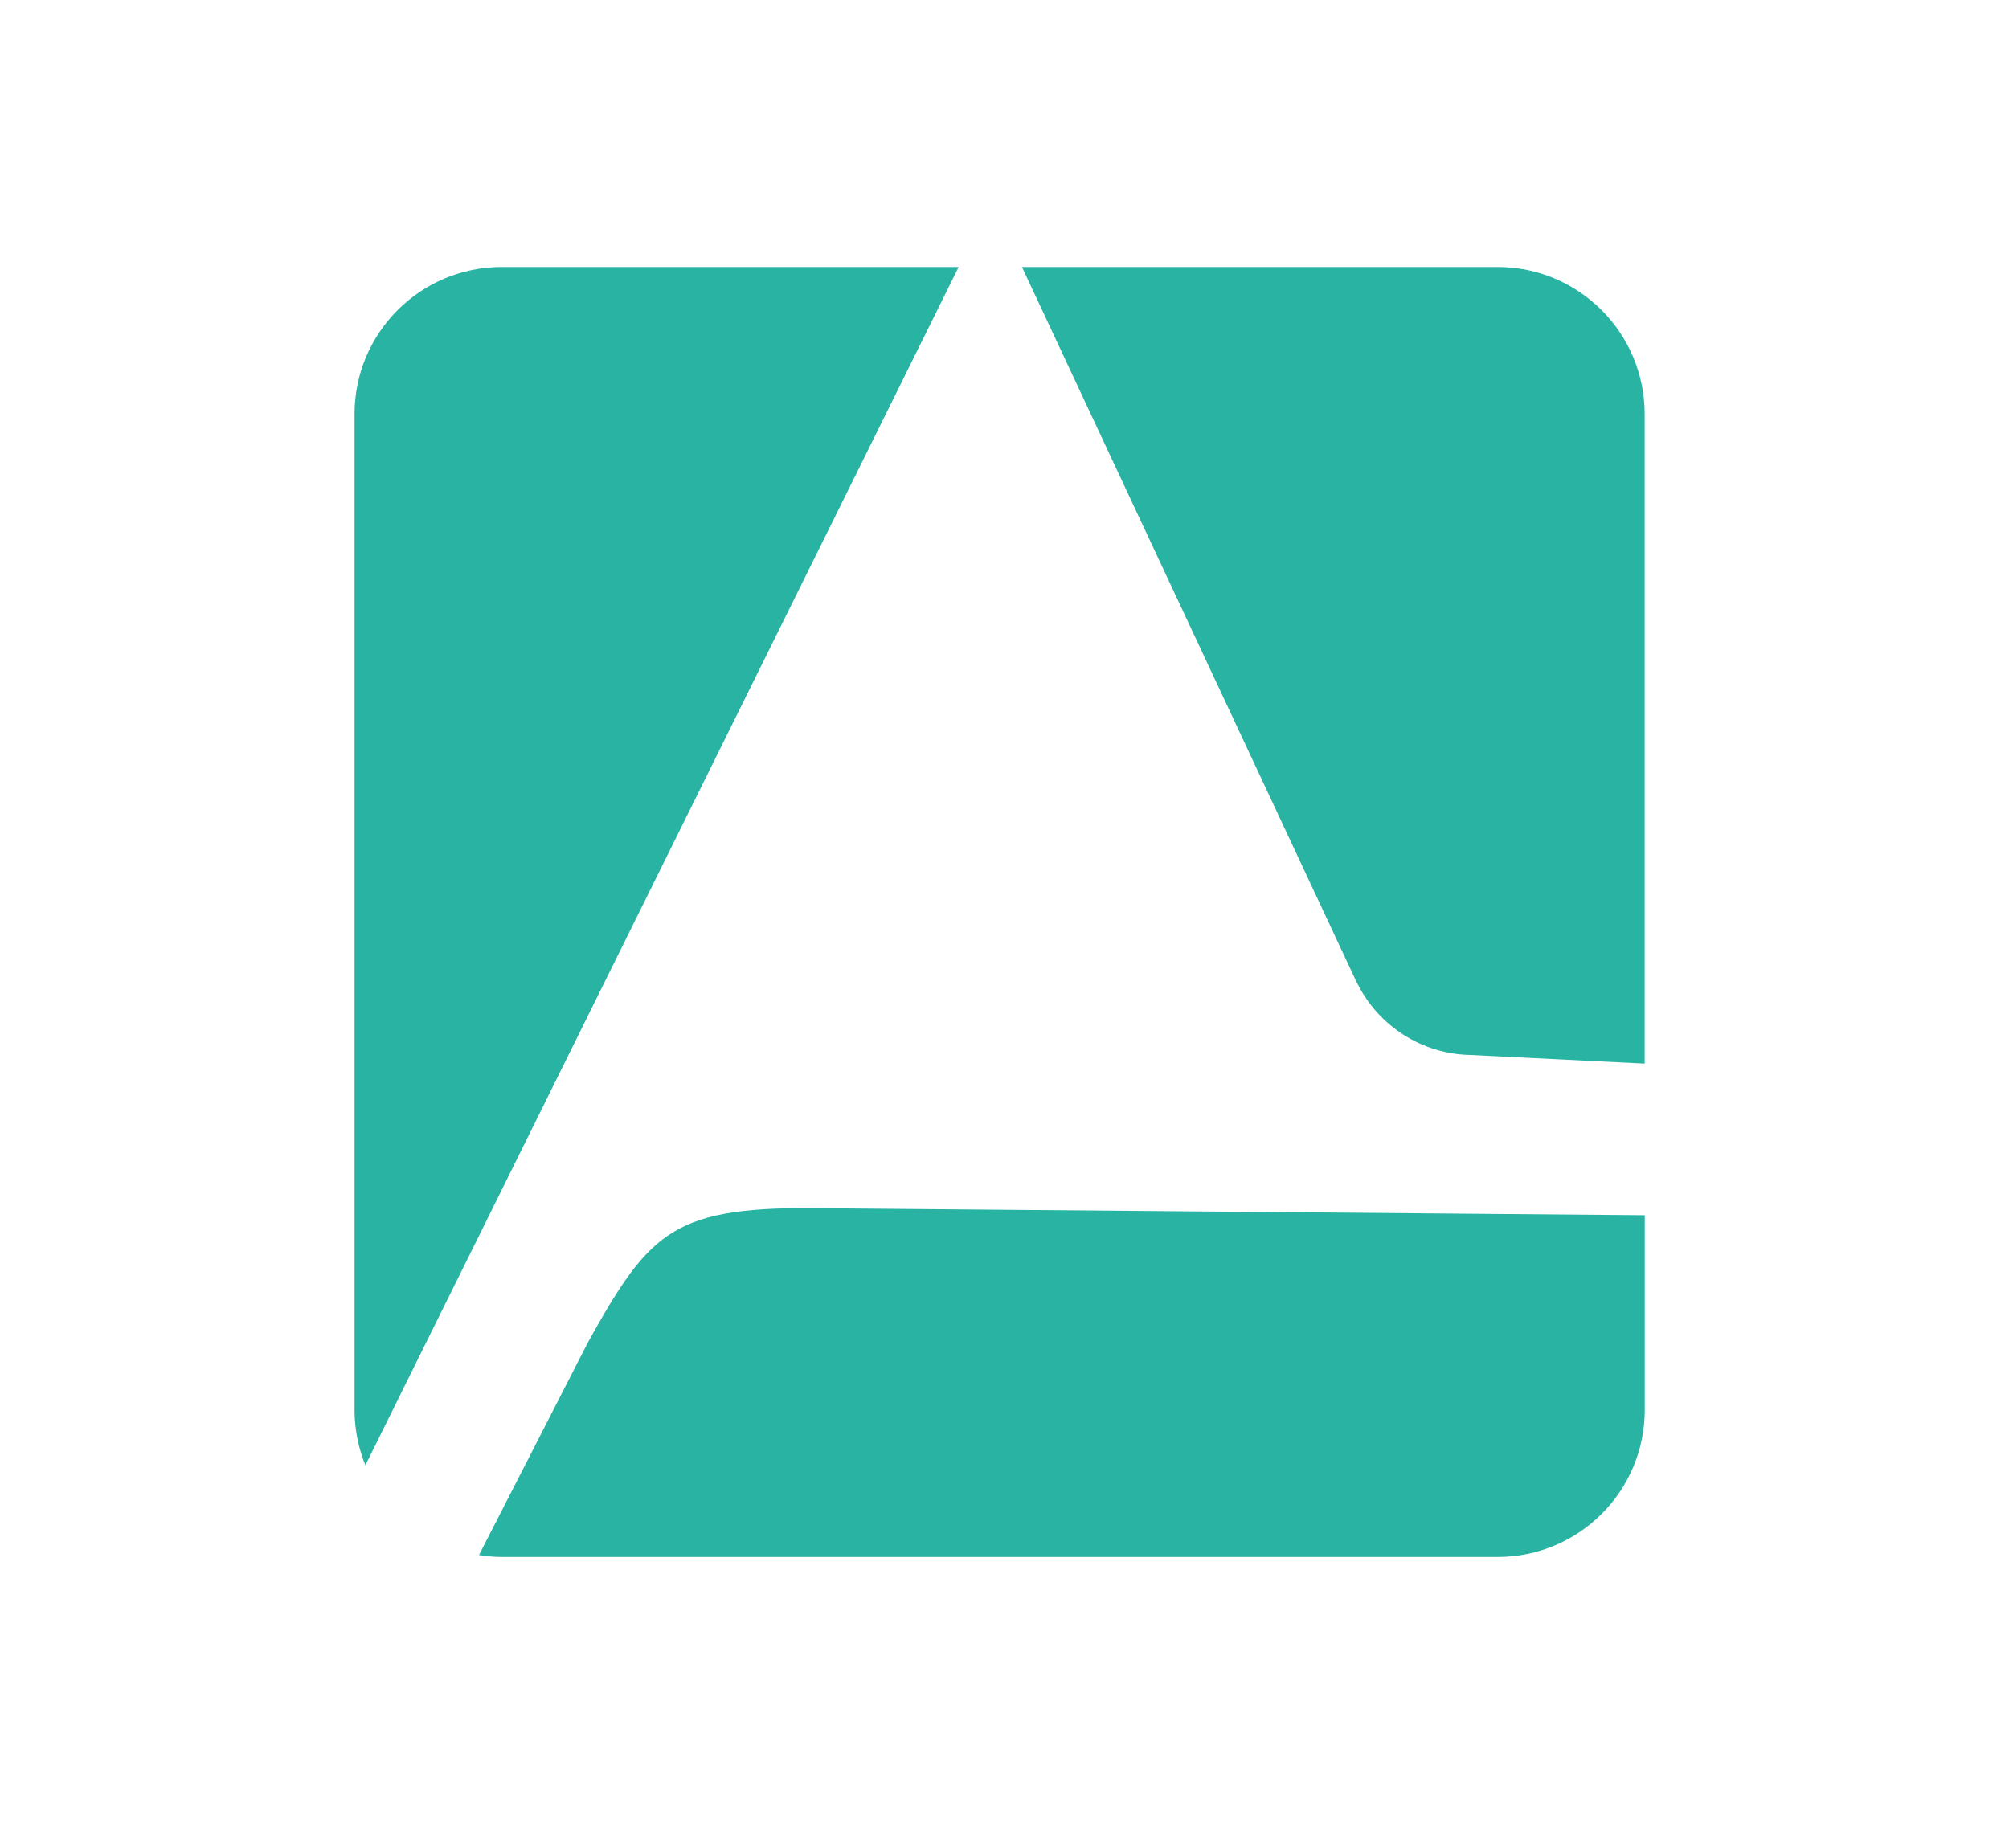
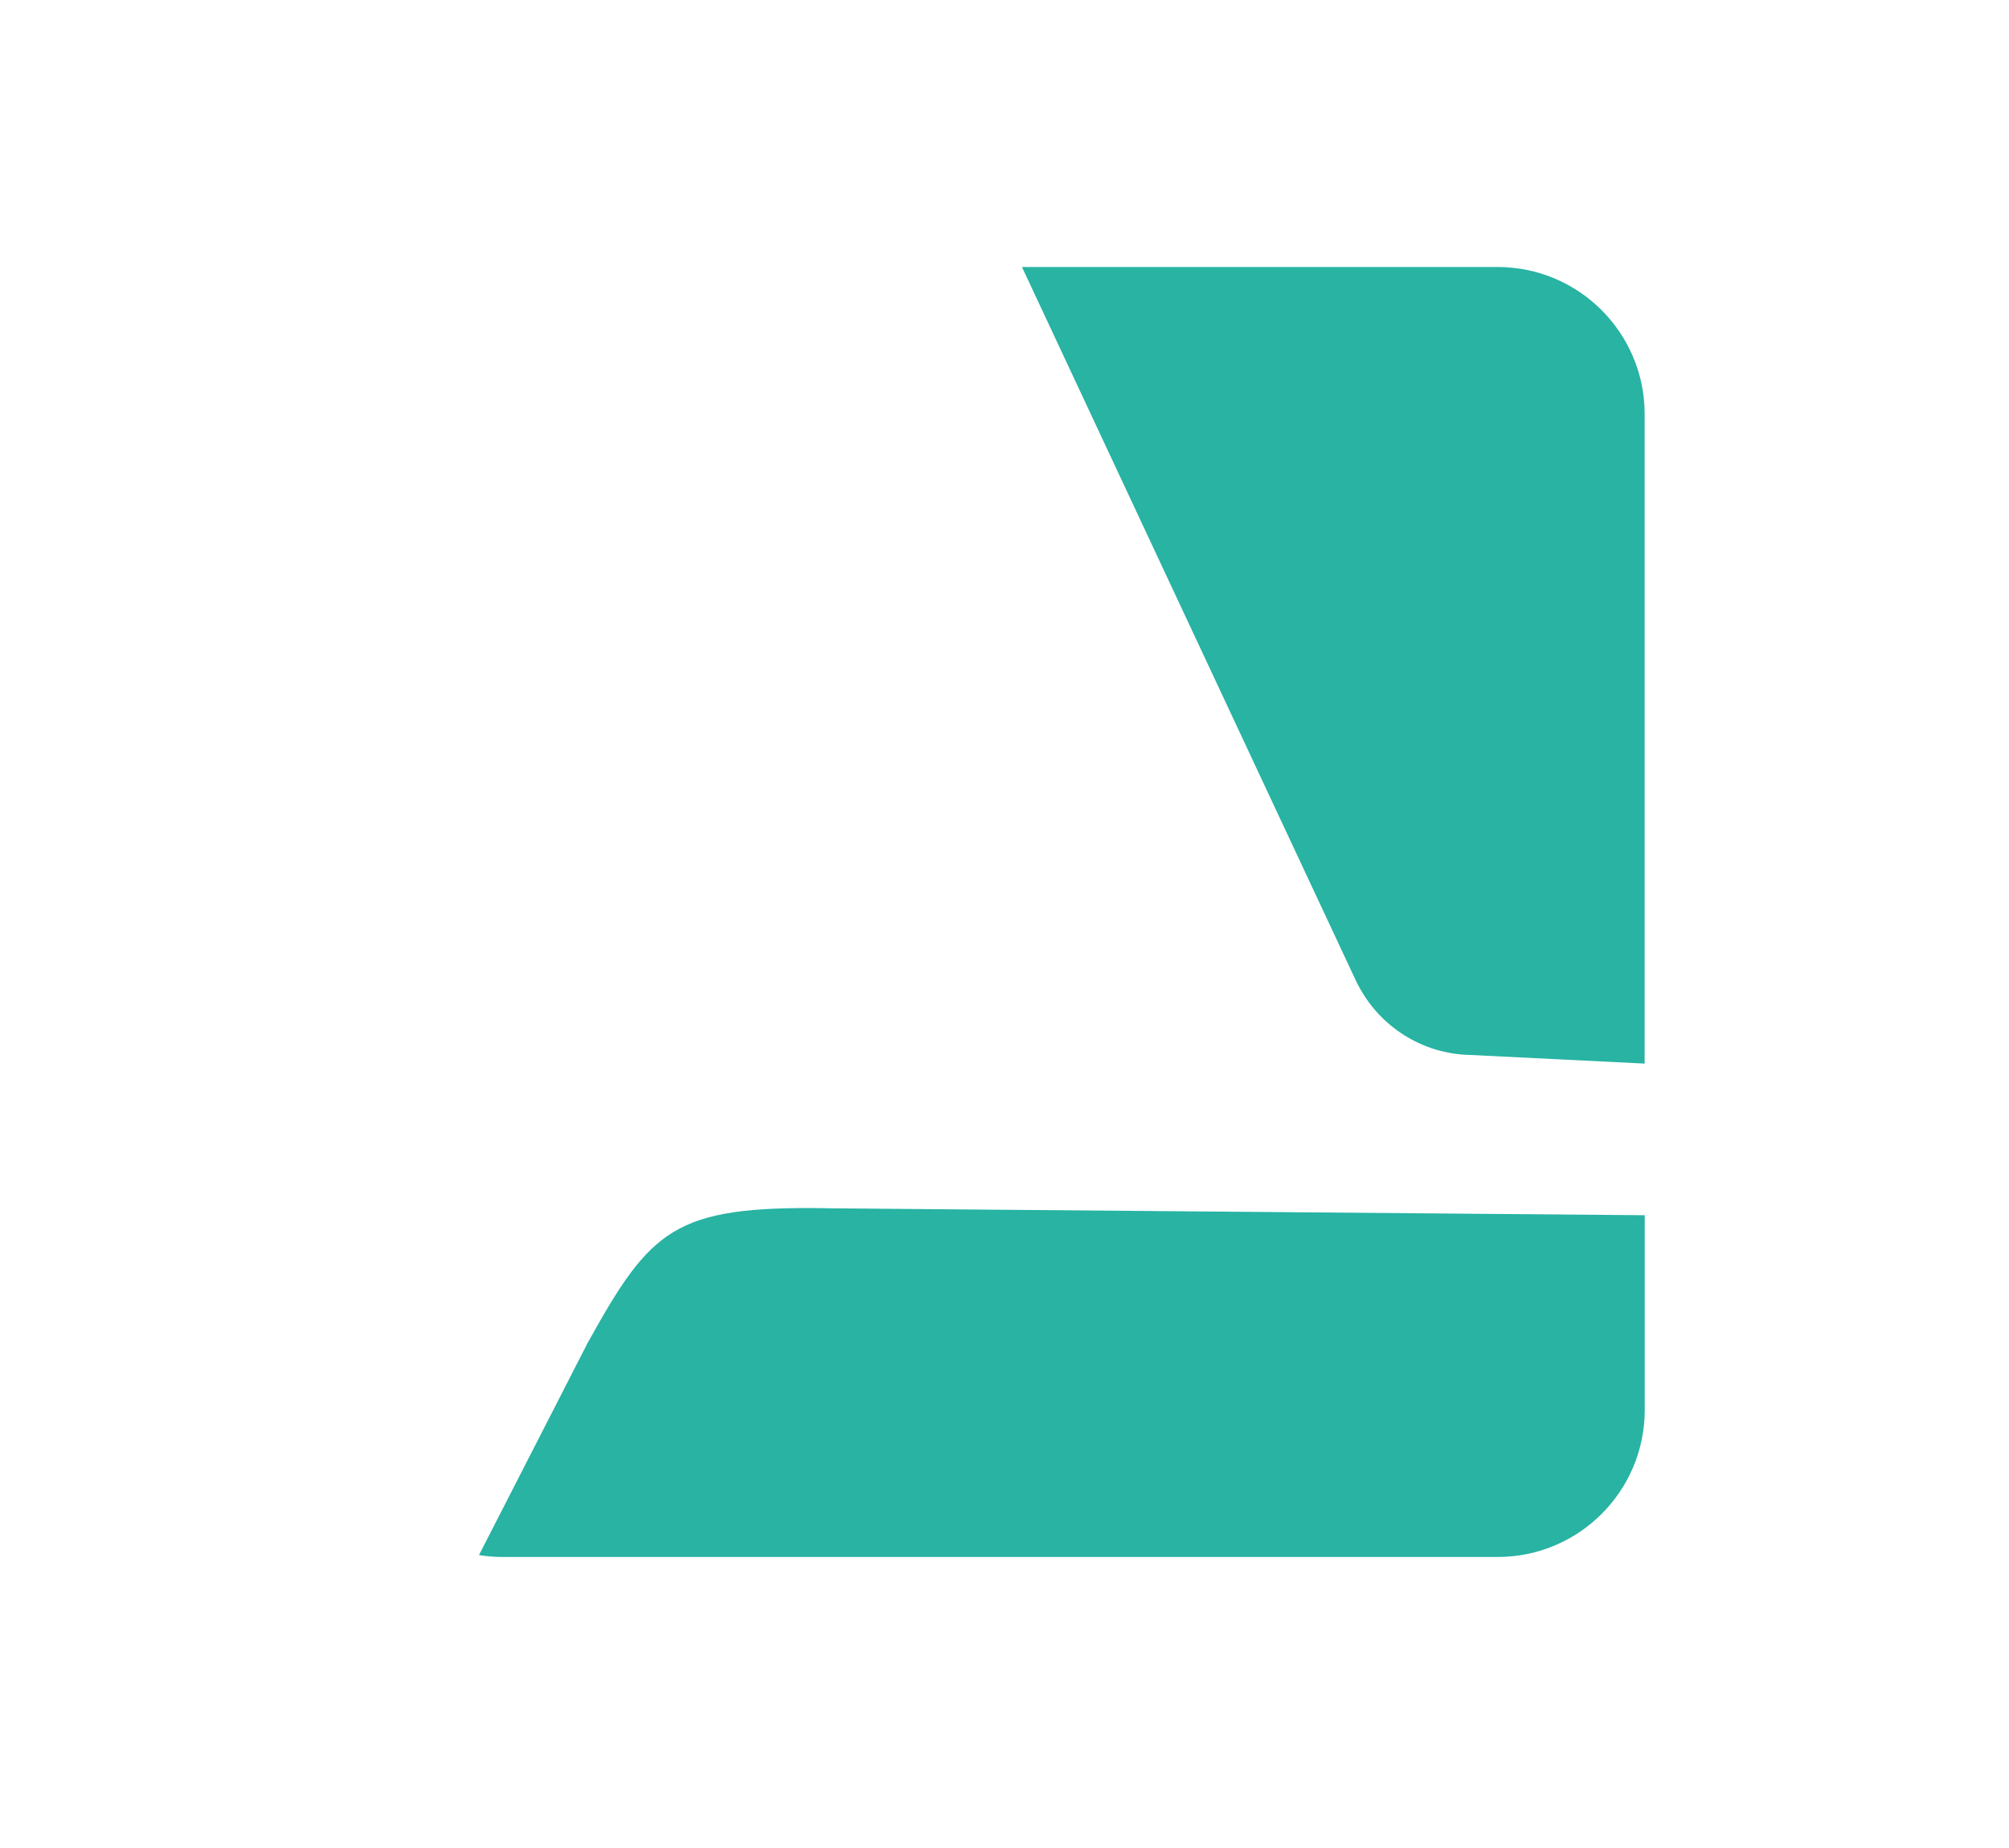
<svg xmlns="http://www.w3.org/2000/svg" id="Ebene_1" data-name="Ebene 1" viewBox="0 0 219.23 201.69">
  <defs>
    <style>
      .cls-1 {
        fill: #28b3a3;
        stroke-width: 0px;
      }
    </style>
  </defs>
  <path class="cls-1" d="m148.13,107.36c2.36,4.69,7.1,7.68,12.32,7.78l19.02.94V45.19c0-8.86-7.19-16.05-16.05-16.05h-51.9l36.6,78.23Z" />
  <path class="cls-1" d="m90.05,131.86c-16.51-.23-19.03,2.29-25.91,14.68l-11.87,23.18c.81.13,1.63.21,2.47.21h108.69c8.86,0,16.05-7.19,16.05-16.05v-21.25l-89.43-.76Z" />
-   <path class="cls-1" d="m104.61,29.14h-49.87c-8.86,0-16.05,7.19-16.05,16.05v108.69c0,2.14.43,4.17,1.18,6.04L104.61,29.14Z" />
</svg>